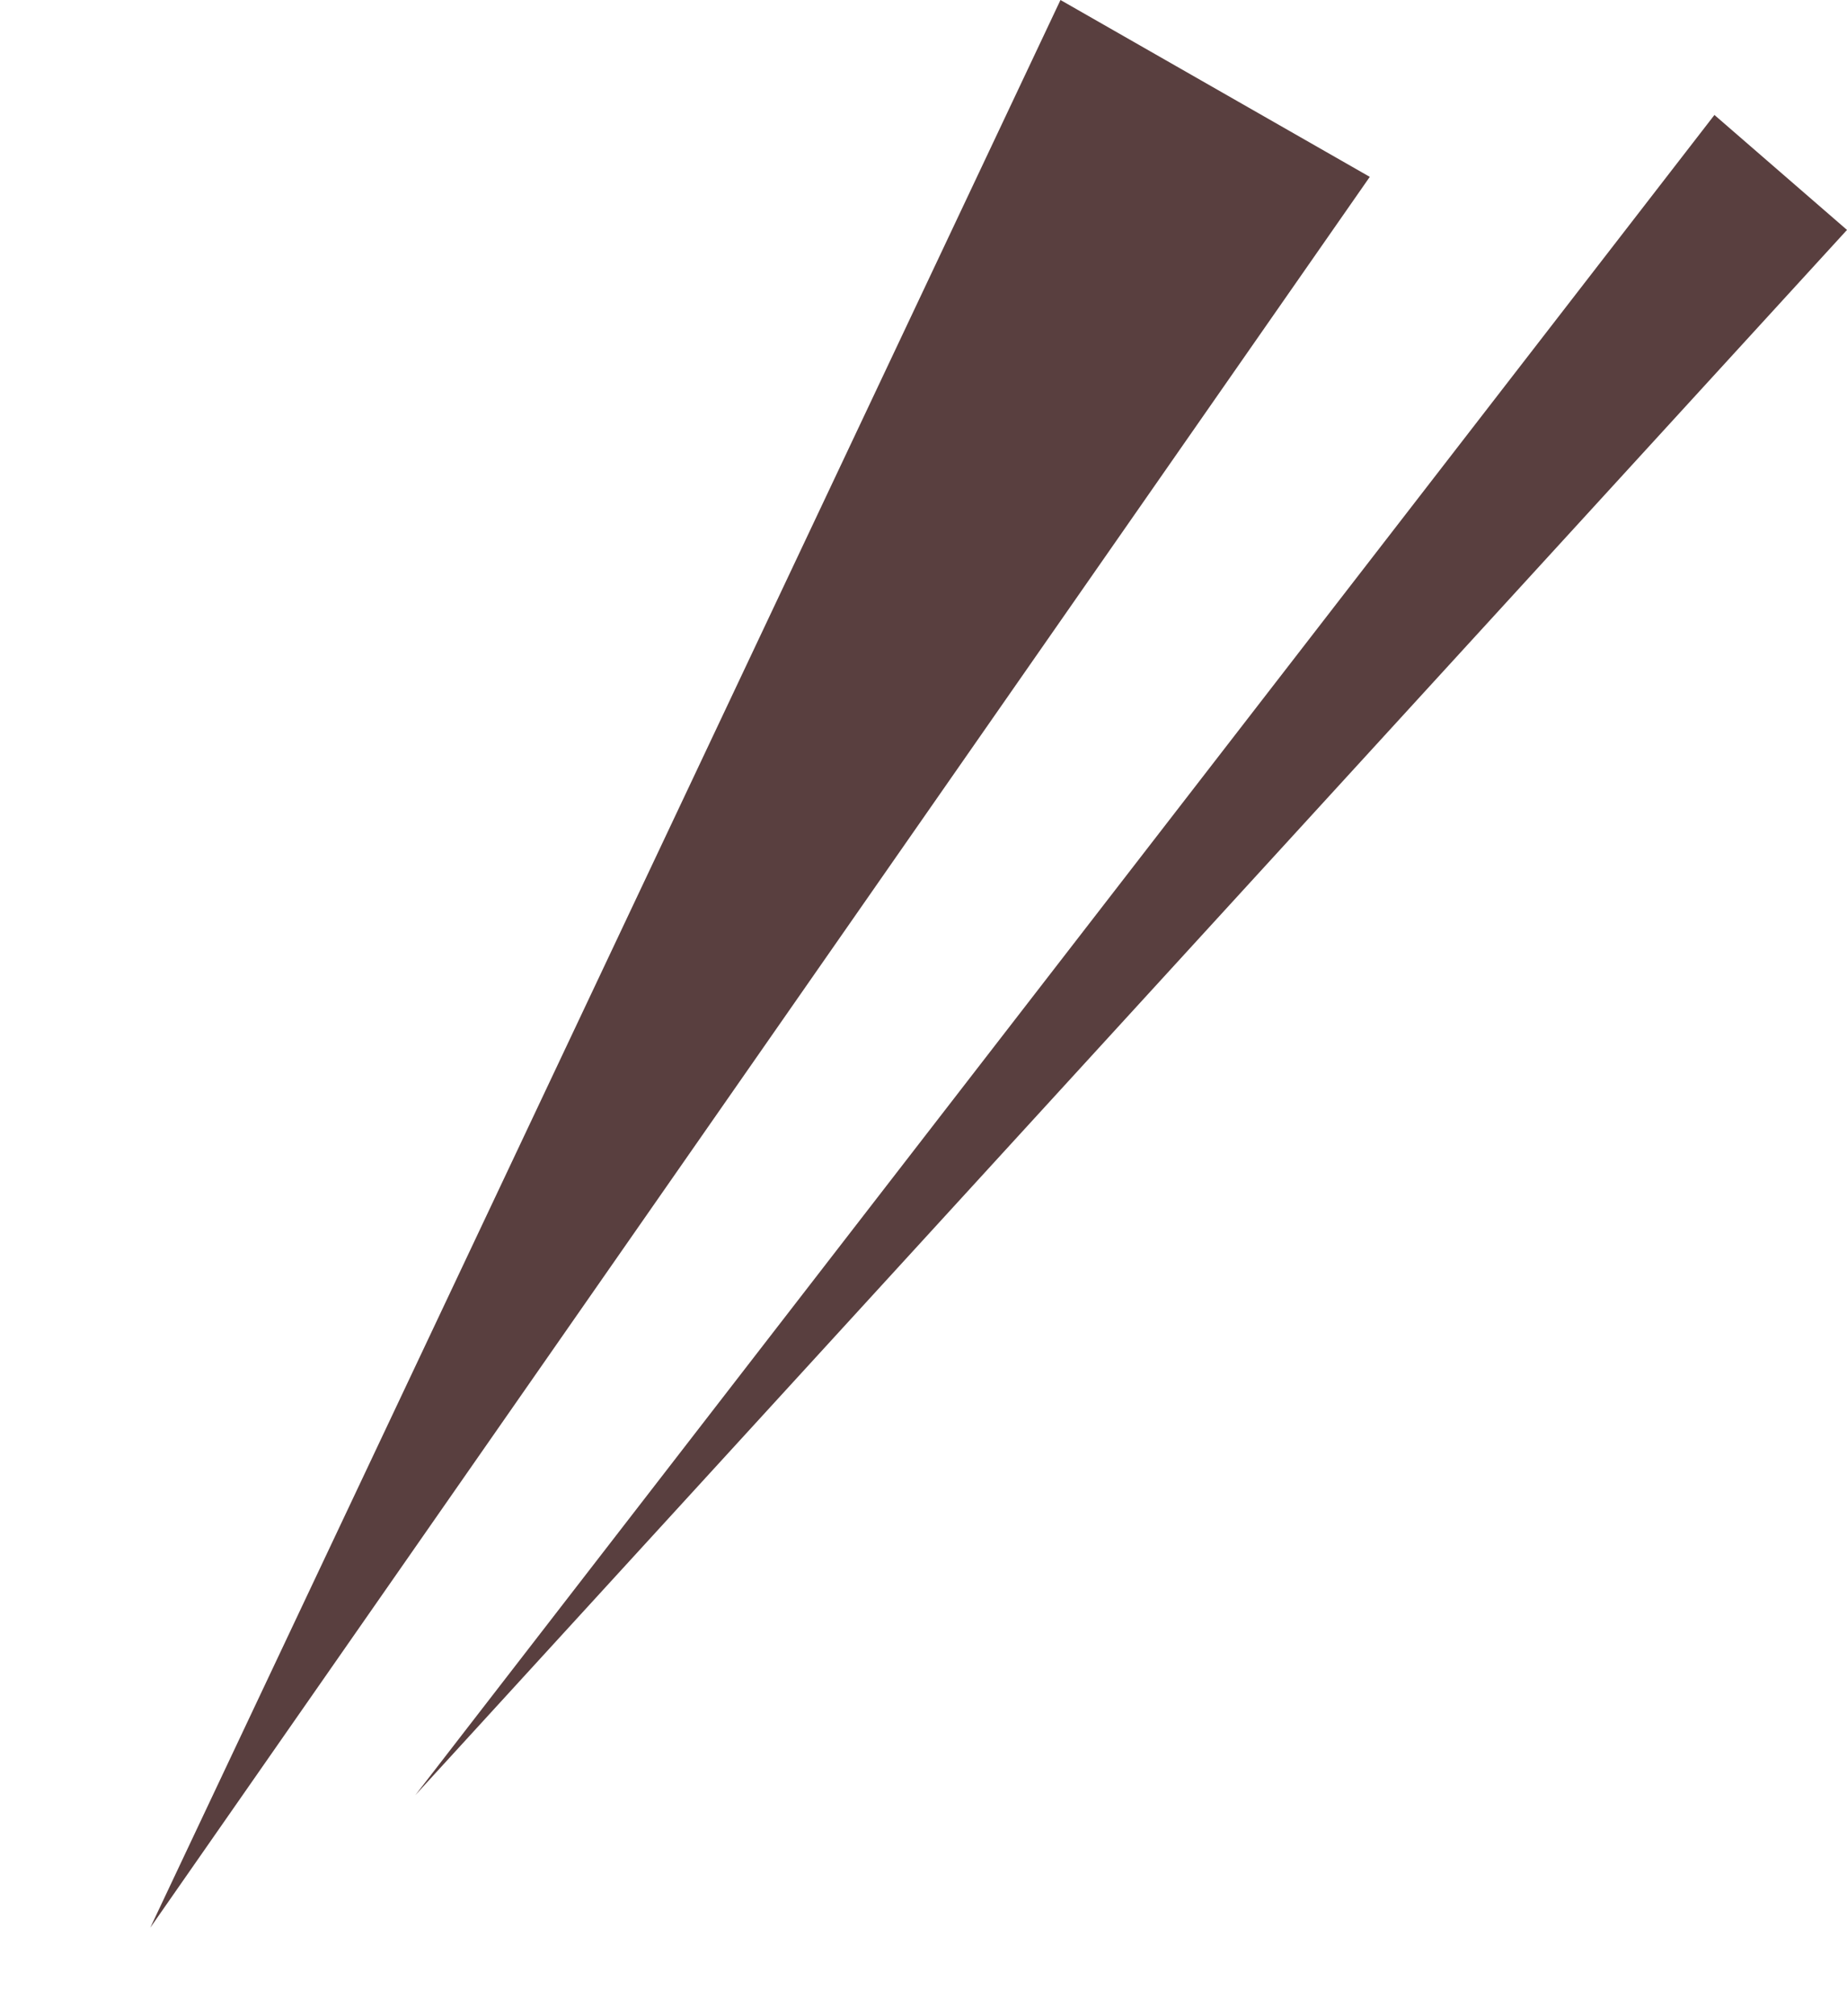
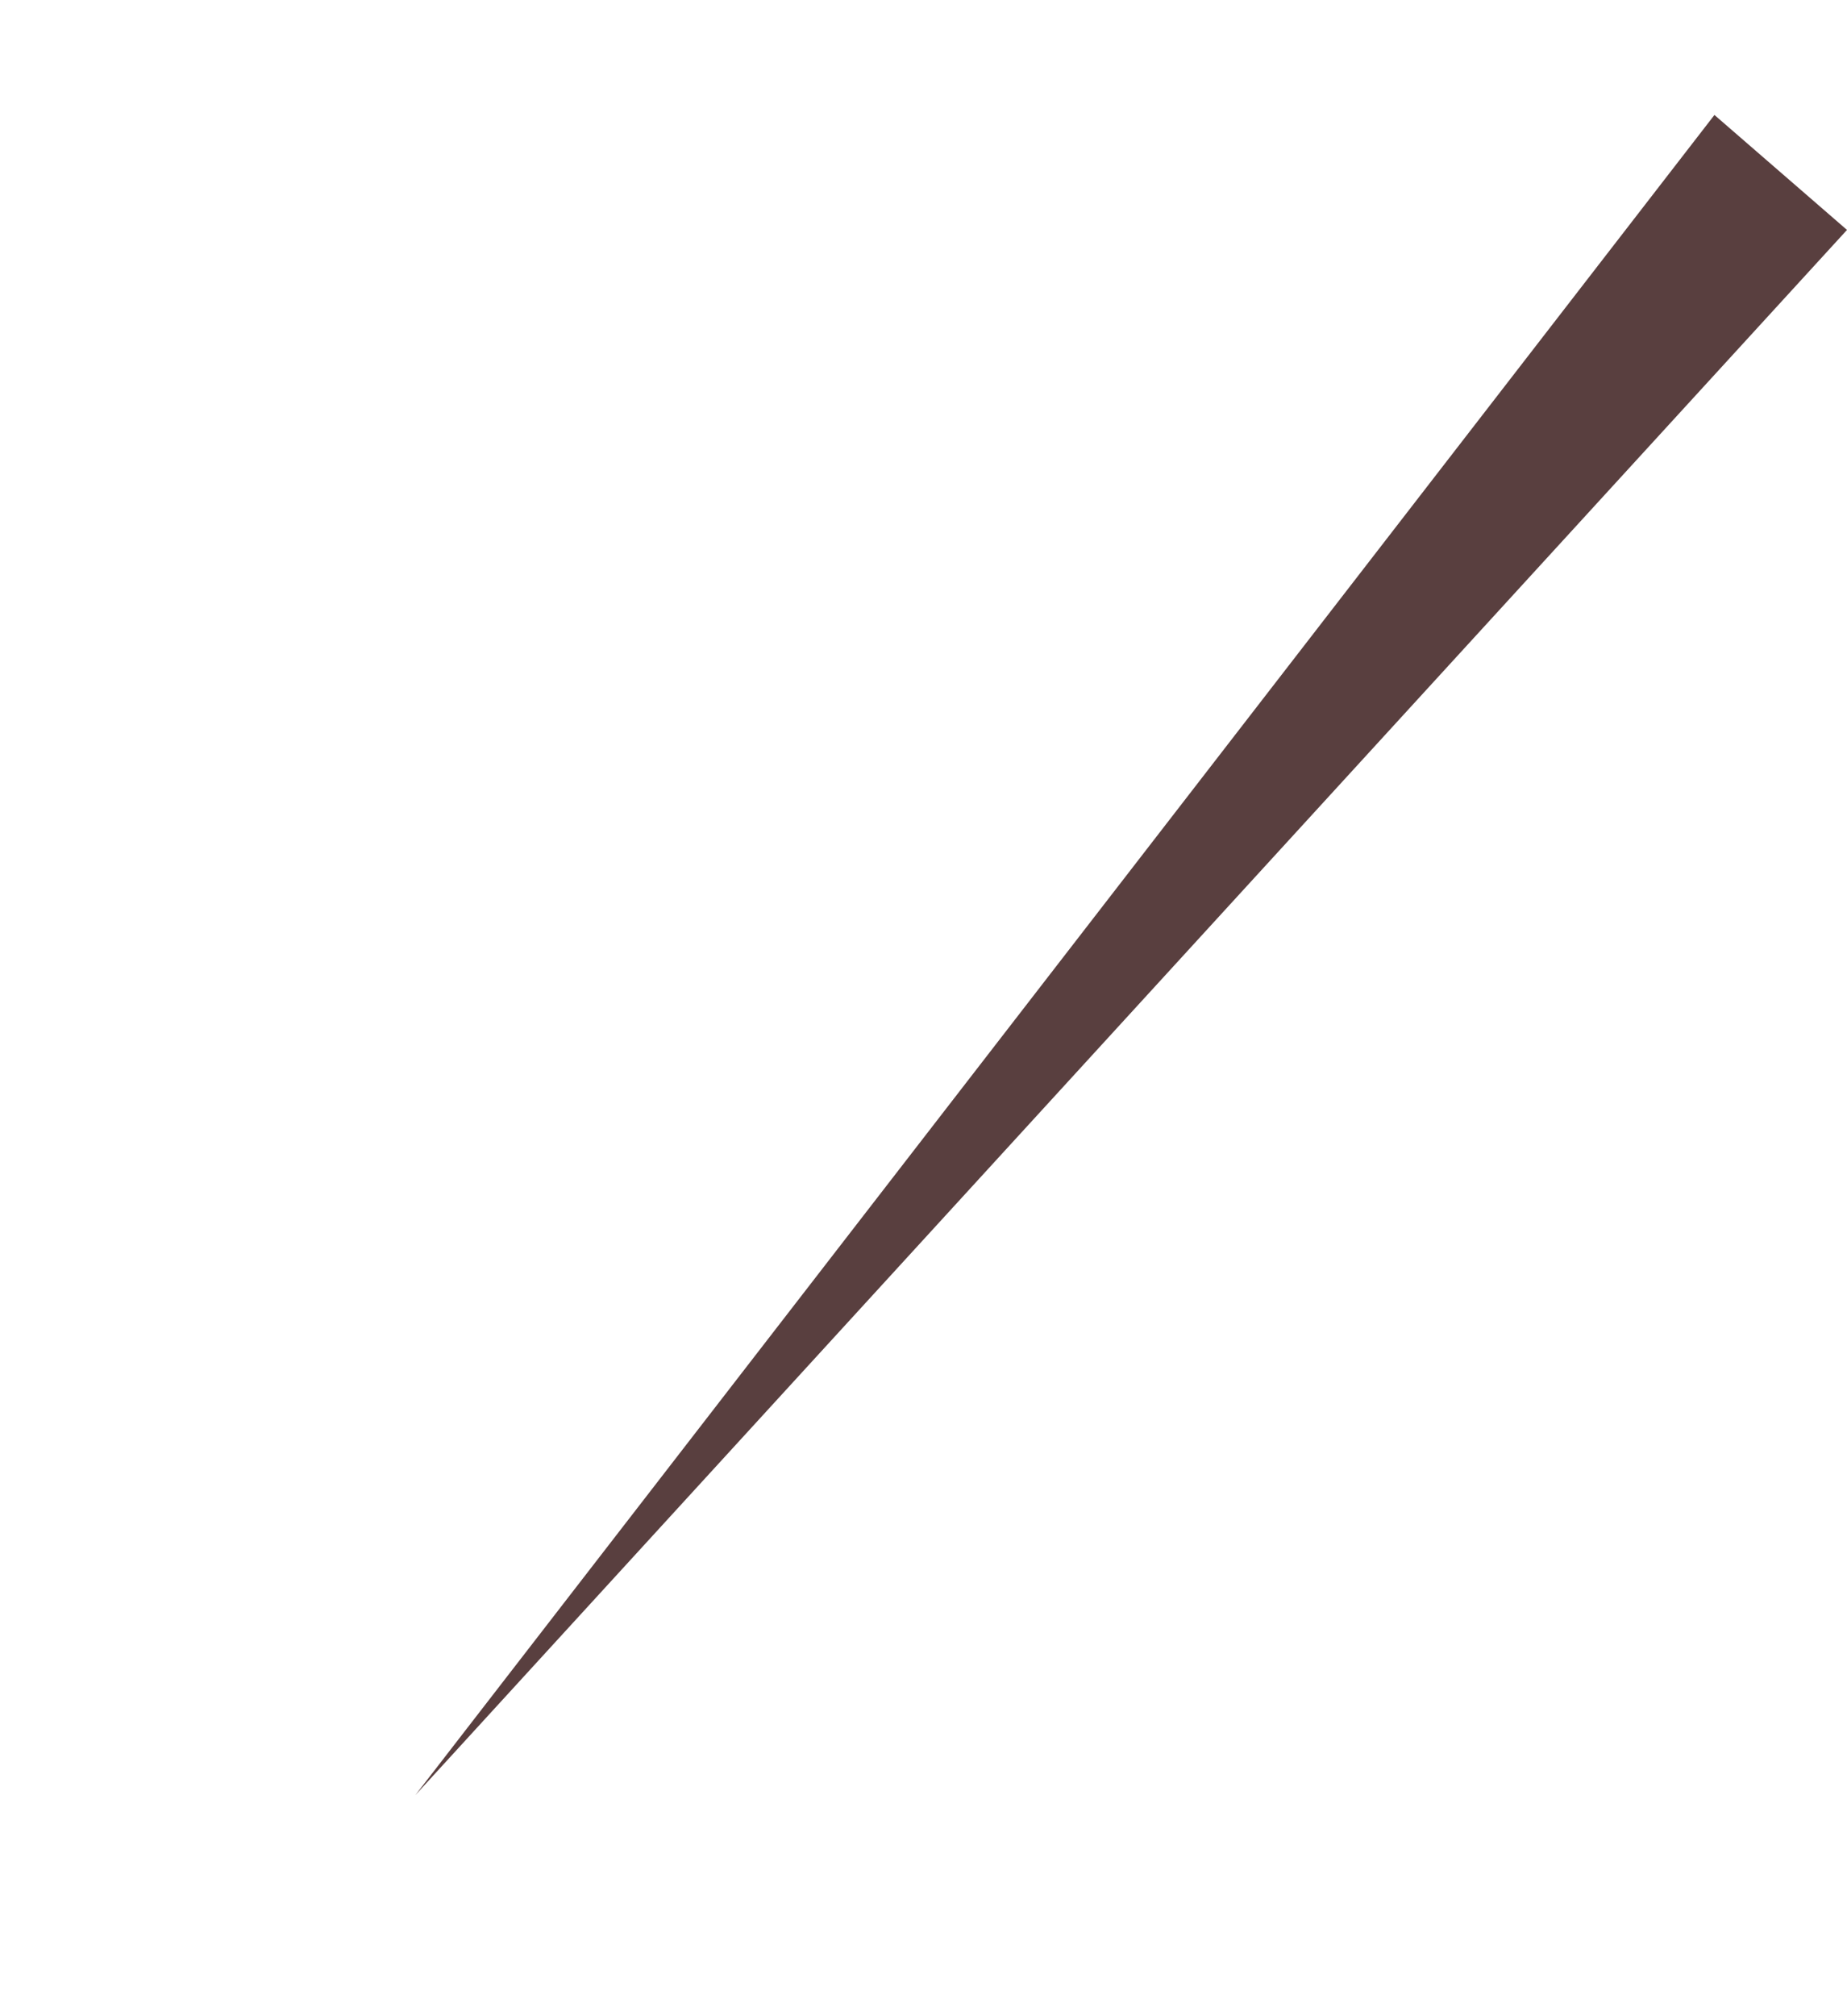
<svg xmlns="http://www.w3.org/2000/svg" version="1.1" id="グループ_3994" x="0px" y="0px" viewBox="0 0 20.9 22.8" style="enable-background:new 0 0 20.9 22.8;">
  <style type="text/css">
	.st0{fill:#593F3F;}
</style>
-   <path id="多角形_10" class="st0" d="M1.7,21.8L12,0l3.5,2L1.7,21.8z" />
  <path id="多角形_11" class="st0" d="M4.7,20.3l14.7-19l1.5,1.3L4.7,20.3z" />
</svg>